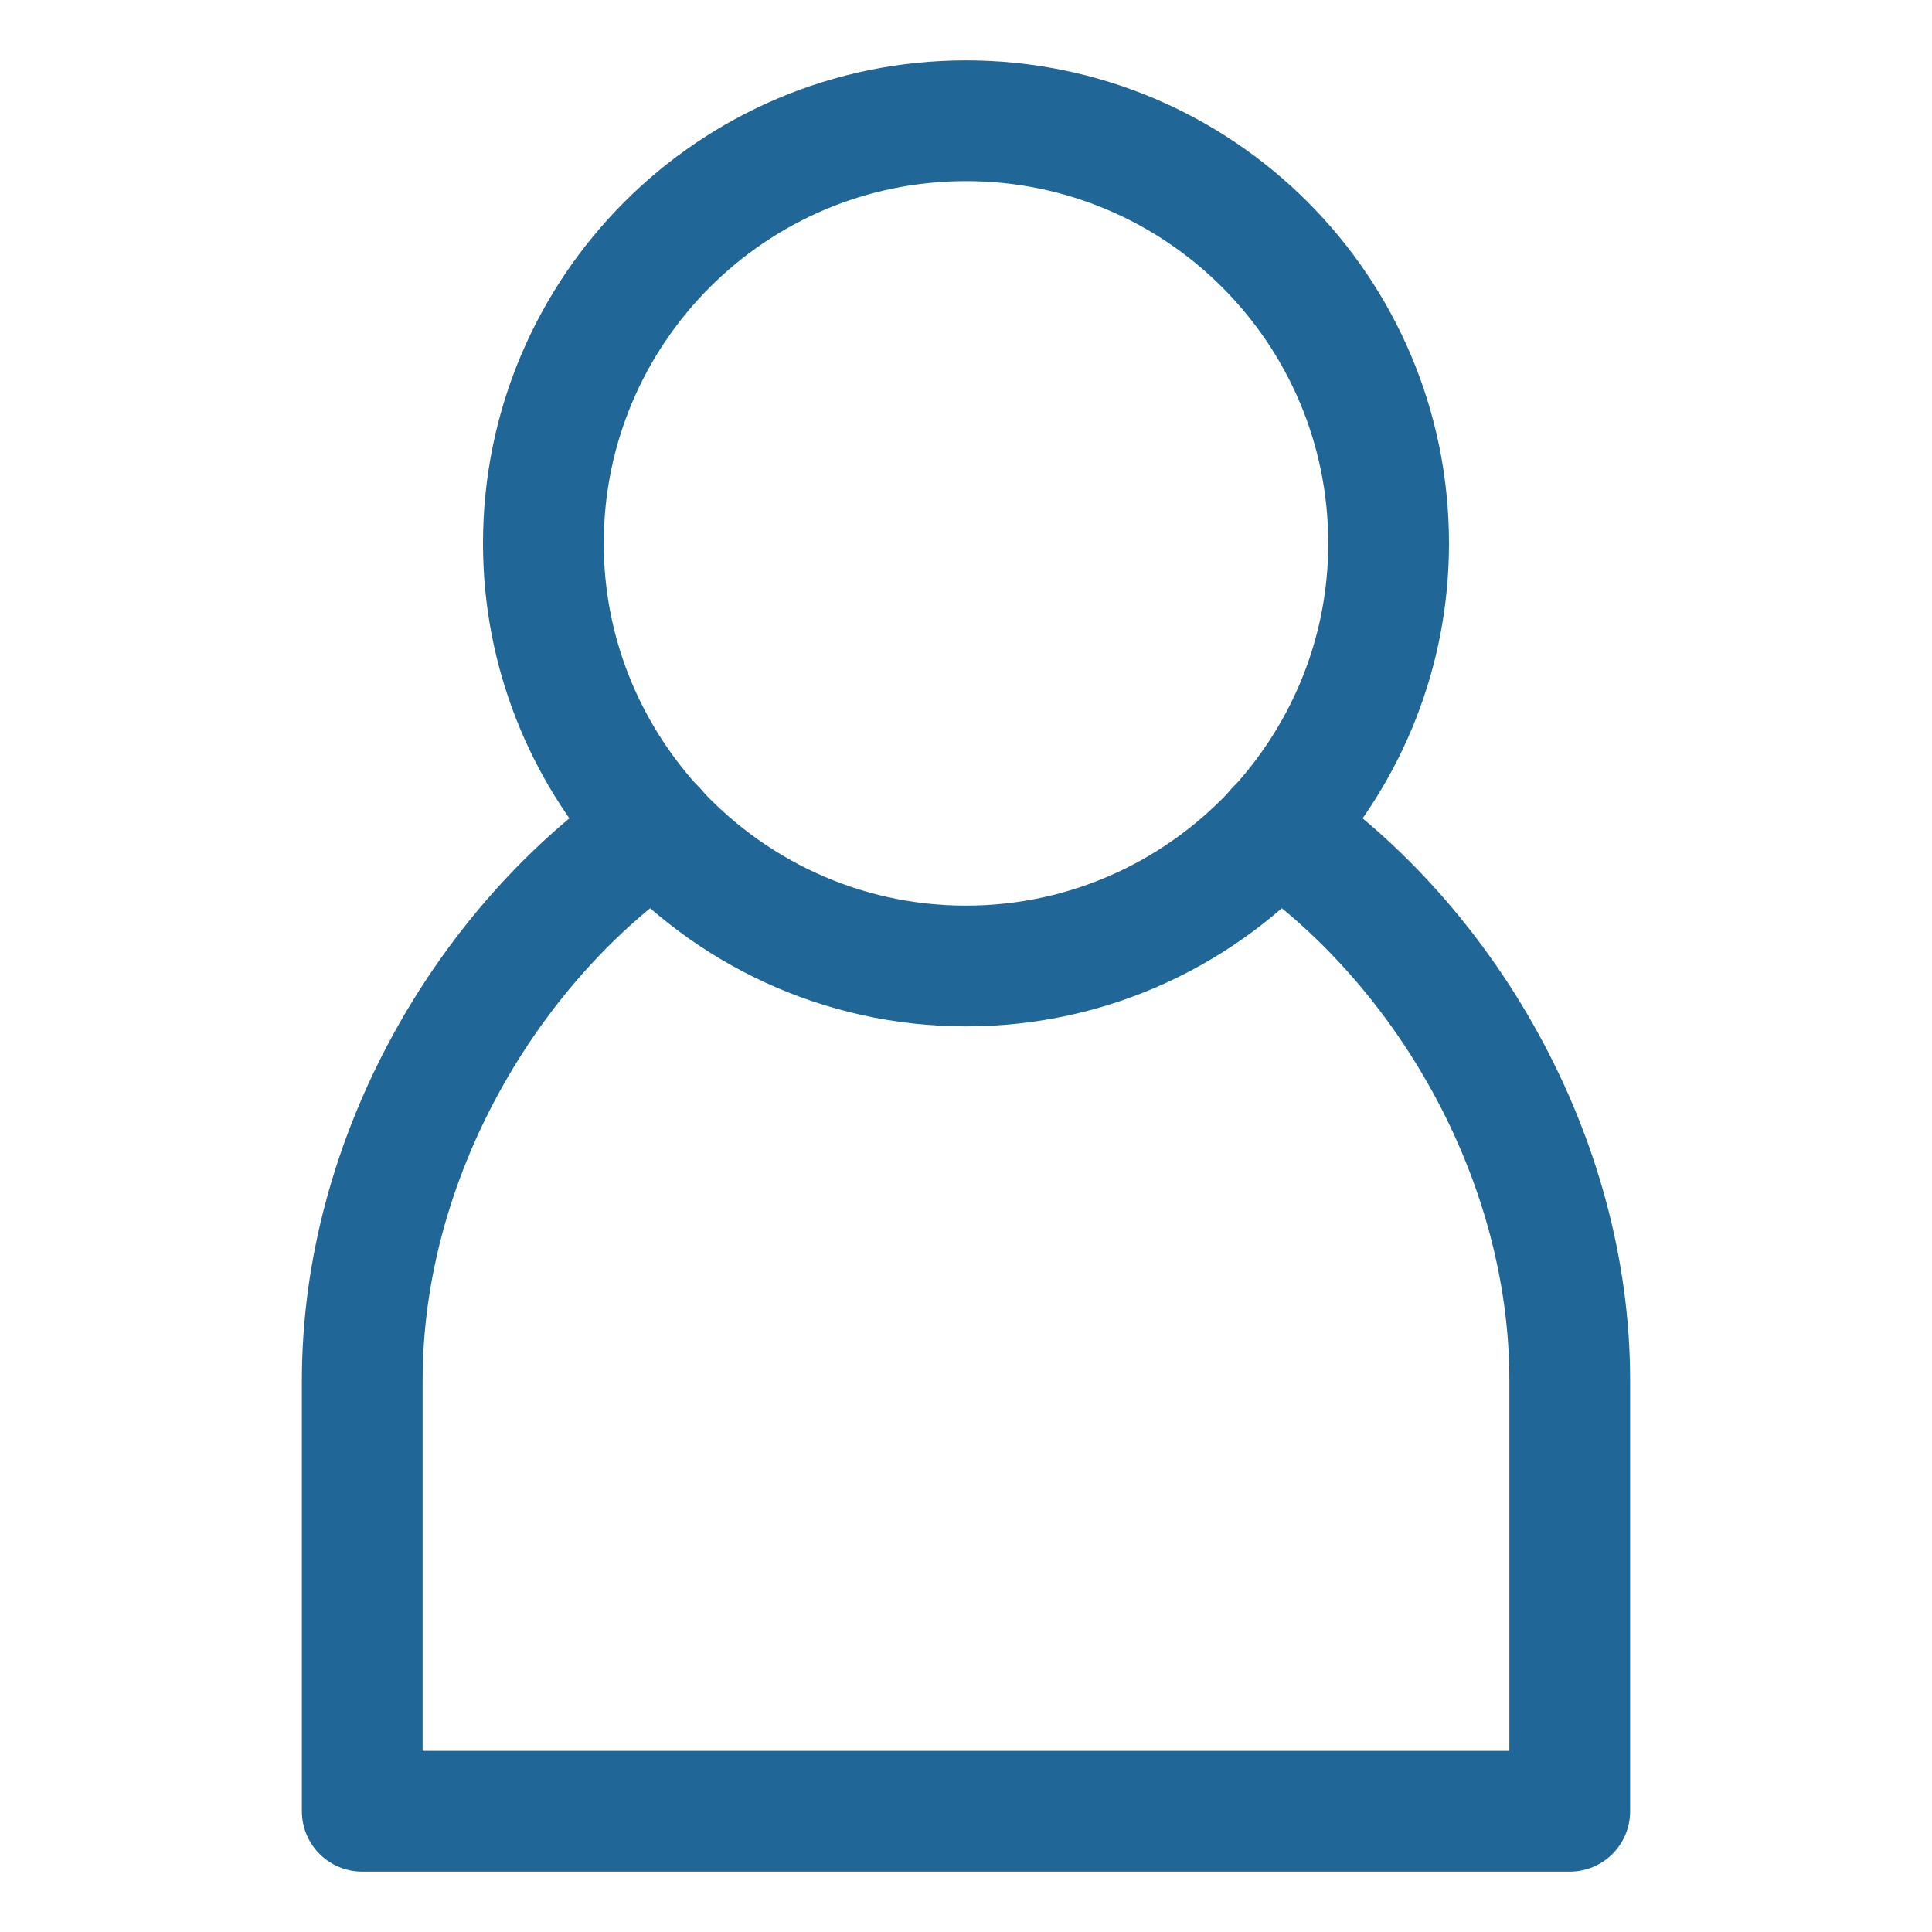
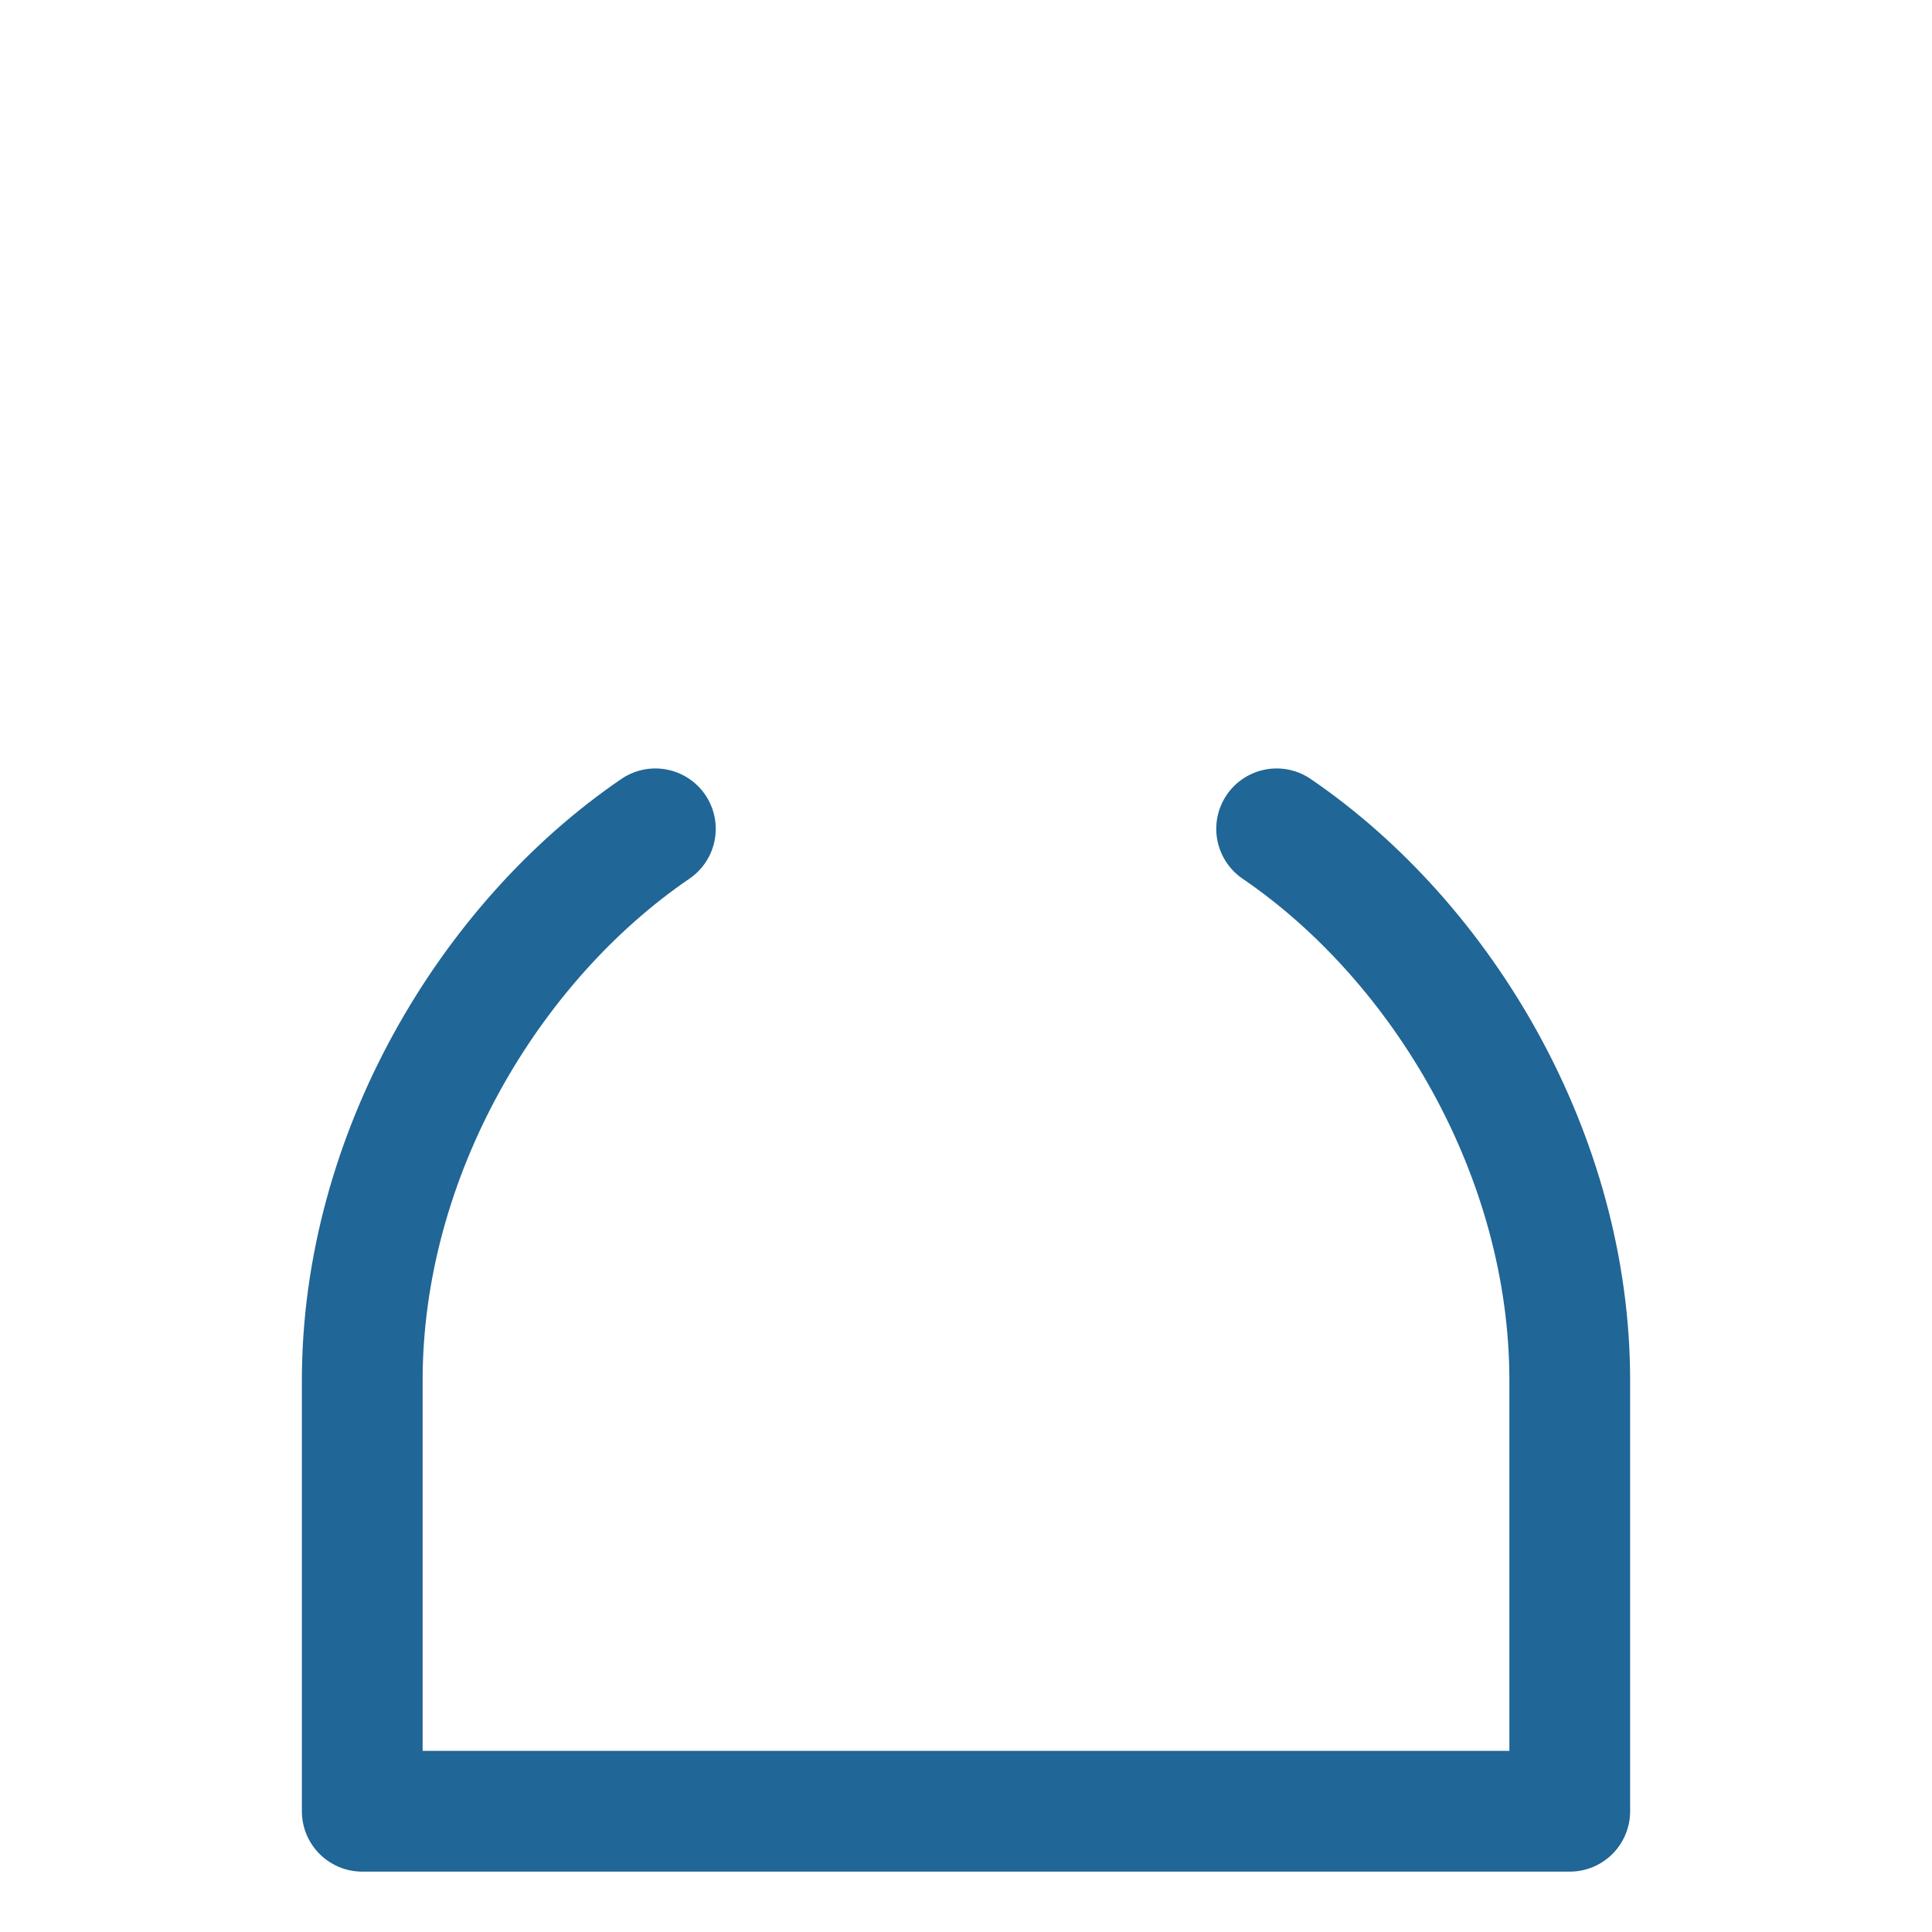
<svg xmlns="http://www.w3.org/2000/svg" xmlns:ns1="http://www.inkscape.org/namespaces/inkscape" xmlns:ns2="http://sodipodi.sourceforge.net/DTD/sodipodi-0.dtd" version="1.1" id="Icons" x="0px" y="0px" viewBox="0 0 32 32" enable-background="new 0 0 32 32" xml:space="preserve" ns1:version="0.91 r13725" ns2:docname="user2.svg">
  <defs id="defs17" />
  <ns2:namedview pagecolor="#ffffff" bordercolor="#666666" borderopacity="1" objecttolerance="10" gridtolerance="10" guidetolerance="10" ns1:pageopacity="0" ns1:pageshadow="2" ns1:window-width="2048" ns1:window-height="1099" id="namedview15" showgrid="false" ns1:zoom="7.375" ns1:cx="16" ns1:cy="16" ns1:window-x="-8" ns1:window-y="-8" ns1:window-maximized="1" ns1:current-layer="Icons" />
  <g id="g3">
-     <path fill="none" stroke="#206696" stroke-width="2" stroke-linecap="round" stroke-linejoin="round" stroke-miterlimit="10" d="   M10.786,13.659C12.068,15.092,13.926,16,16,16s3.932-0.908,5.214-2.341C22.321,12.421,23,10.792,23,9c0-3.866-3.134-7-7-7   S9,5.134,9,9C9,10.792,9.679,12.421,10.786,13.659z" id="path5" />
    <path fill="none" stroke="#206696" stroke-width="2" stroke-linecap="round" stroke-linejoin="round" stroke-miterlimit="10" d="   M10.855,13.728C8.1,15.608,6,19.143,6,22.864V30h20v-7.136c0-3.72-2.1-7.256-4.855-9.136" id="path7" />
  </g>
</svg>